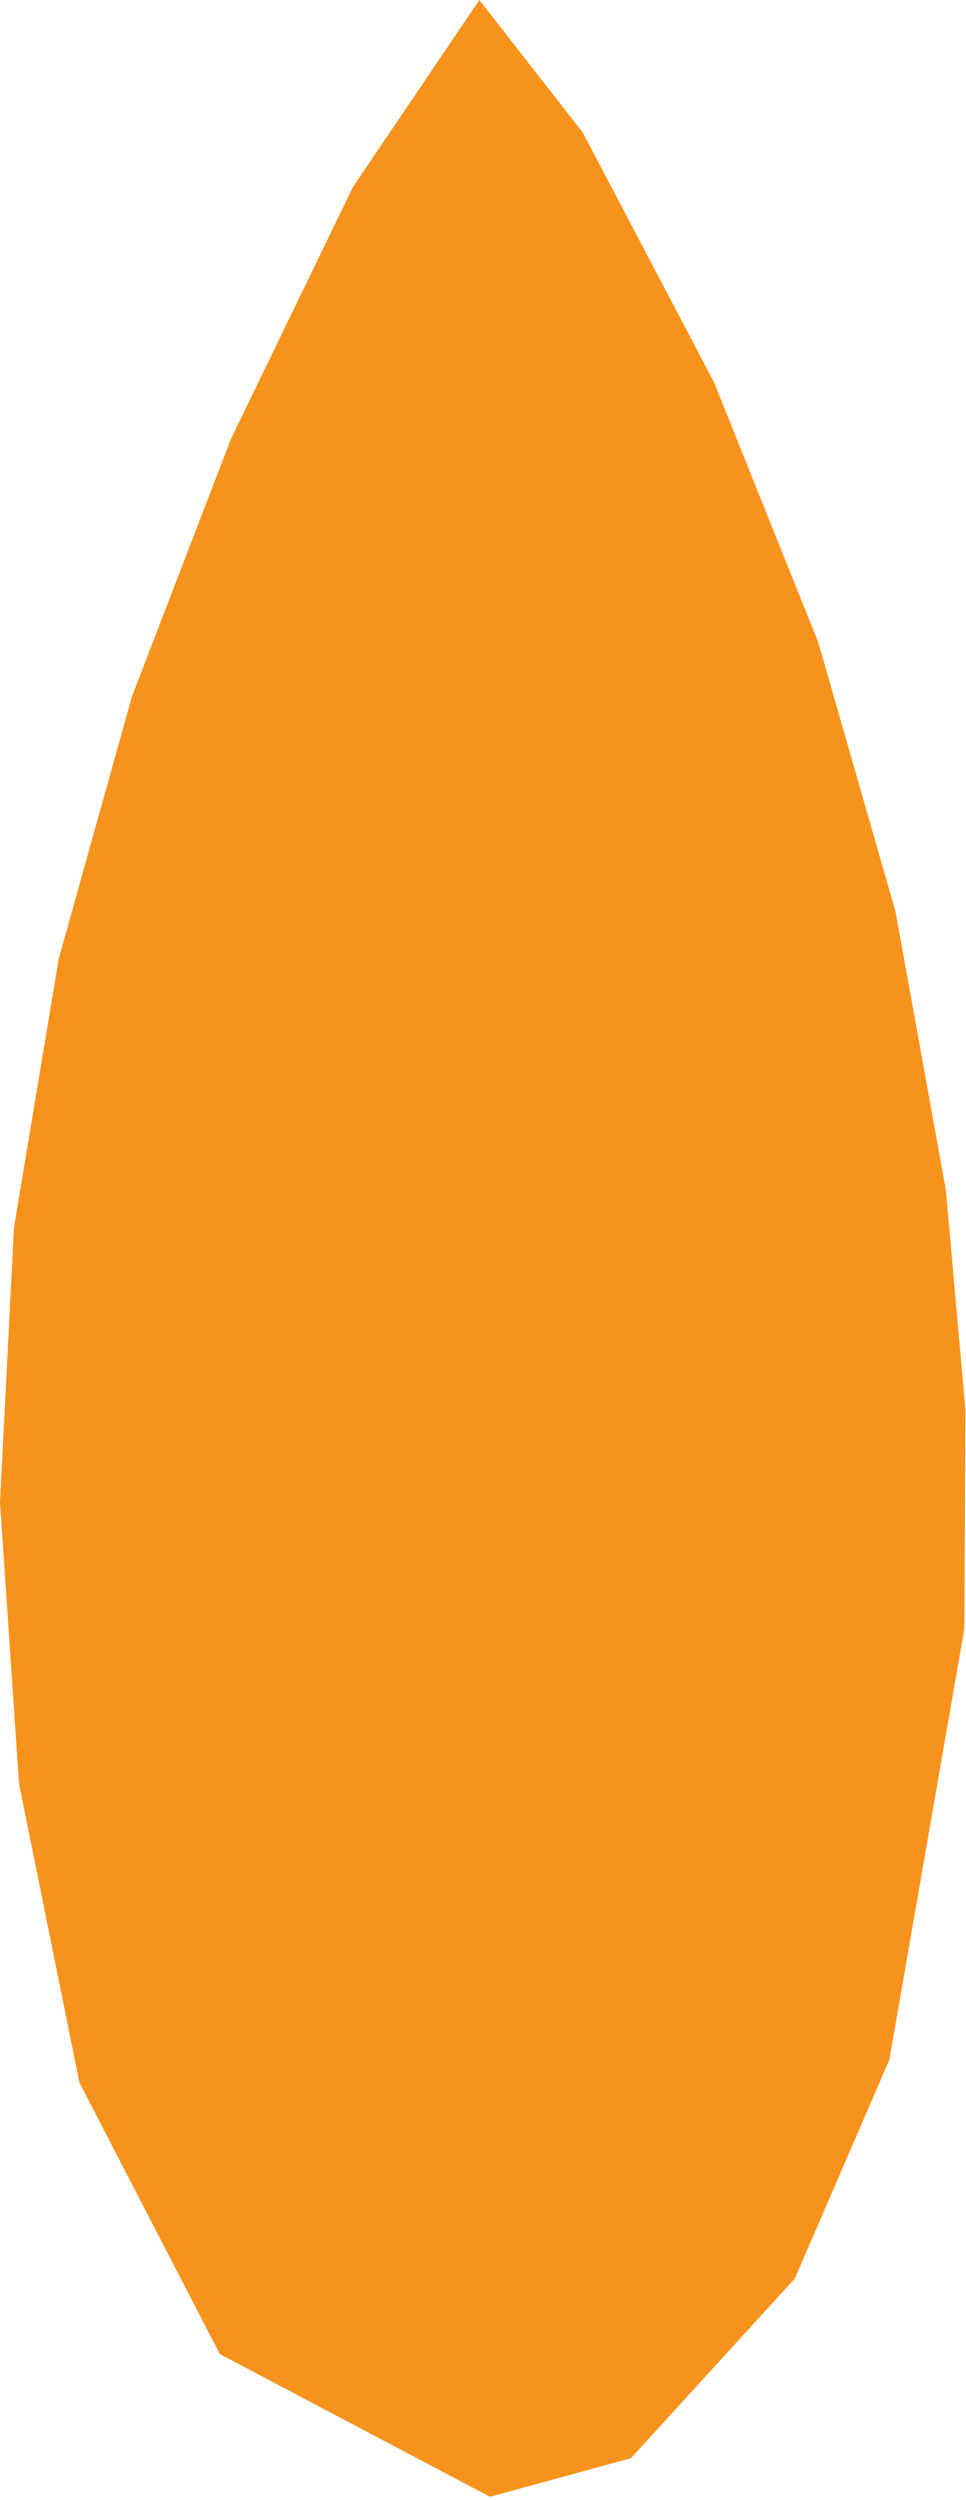
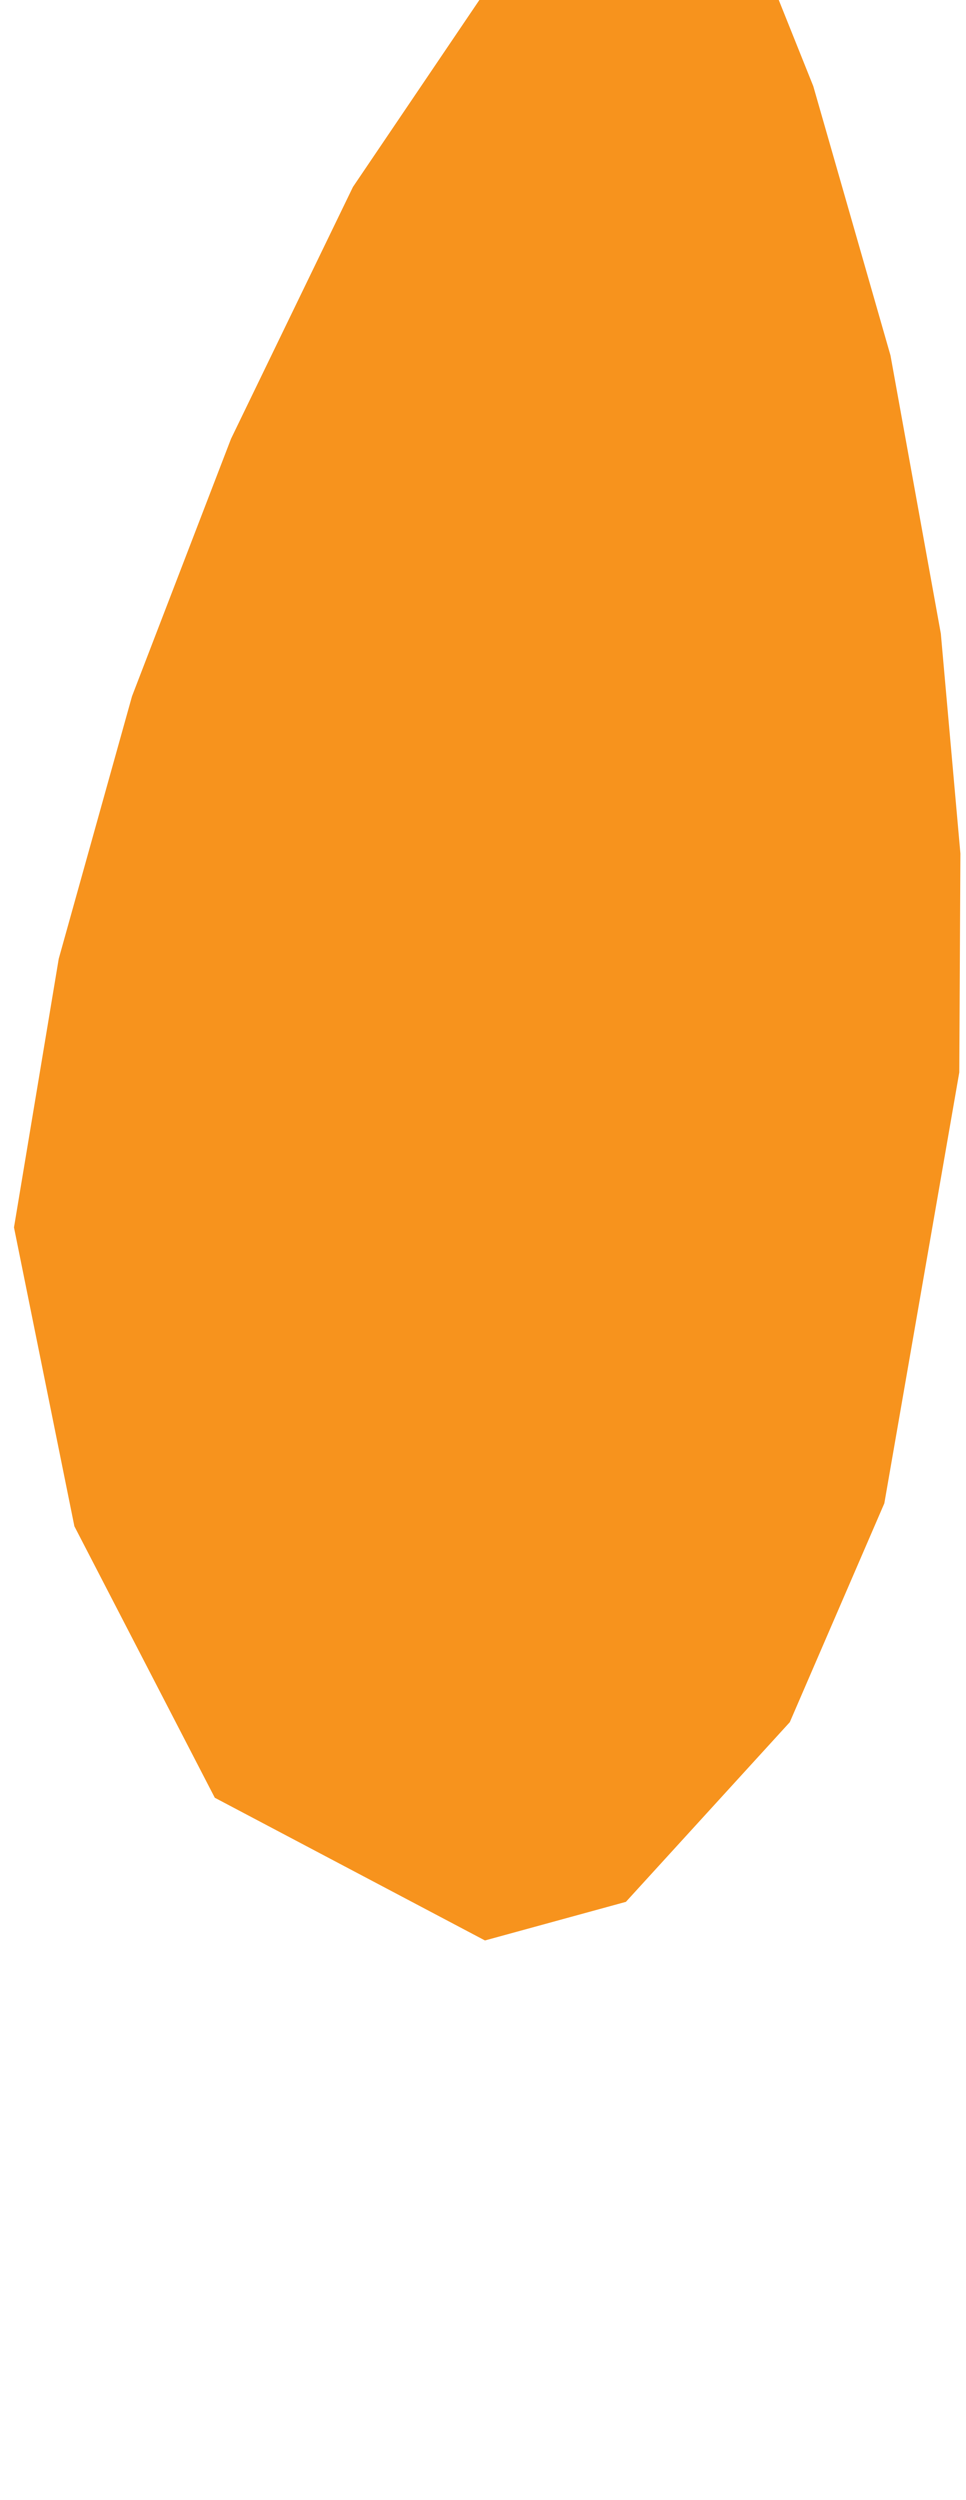
<svg xmlns="http://www.w3.org/2000/svg" height="44.67" stroke="#000" stroke-linecap="square" stroke-miterlimit="10" width="17.27">
  <g>
    <g fill="#F7931D" stroke="#F7931D">
-       <path d="M8.57 0L6.31 3.34 4.13 7.84l-1.77 4.6-1.31 4.69-.8 4.8L0 26.84.34 31.87l1.08 5.34 2.51 4.85 4.83 2.55 2.52-.69 2.93-3.21 1.69-3.91 1.34-7.7.02-3.91-.35-3.93-.9-4.97-1.38-4.81-1.86-4.64-2.35-4.47L8.57 0Z" stroke="none" />
+       <path d="M8.57 0L6.31 3.34 4.13 7.84l-1.77 4.6-1.31 4.69-.8 4.8l1.08 5.34 2.51 4.85 4.83 2.55 2.52-.69 2.93-3.21 1.69-3.91 1.34-7.7.02-3.91-.35-3.93-.9-4.97-1.38-4.81-1.86-4.64-2.35-4.47L8.57 0Z" stroke="none" />
    </g>
  </g>
</svg>